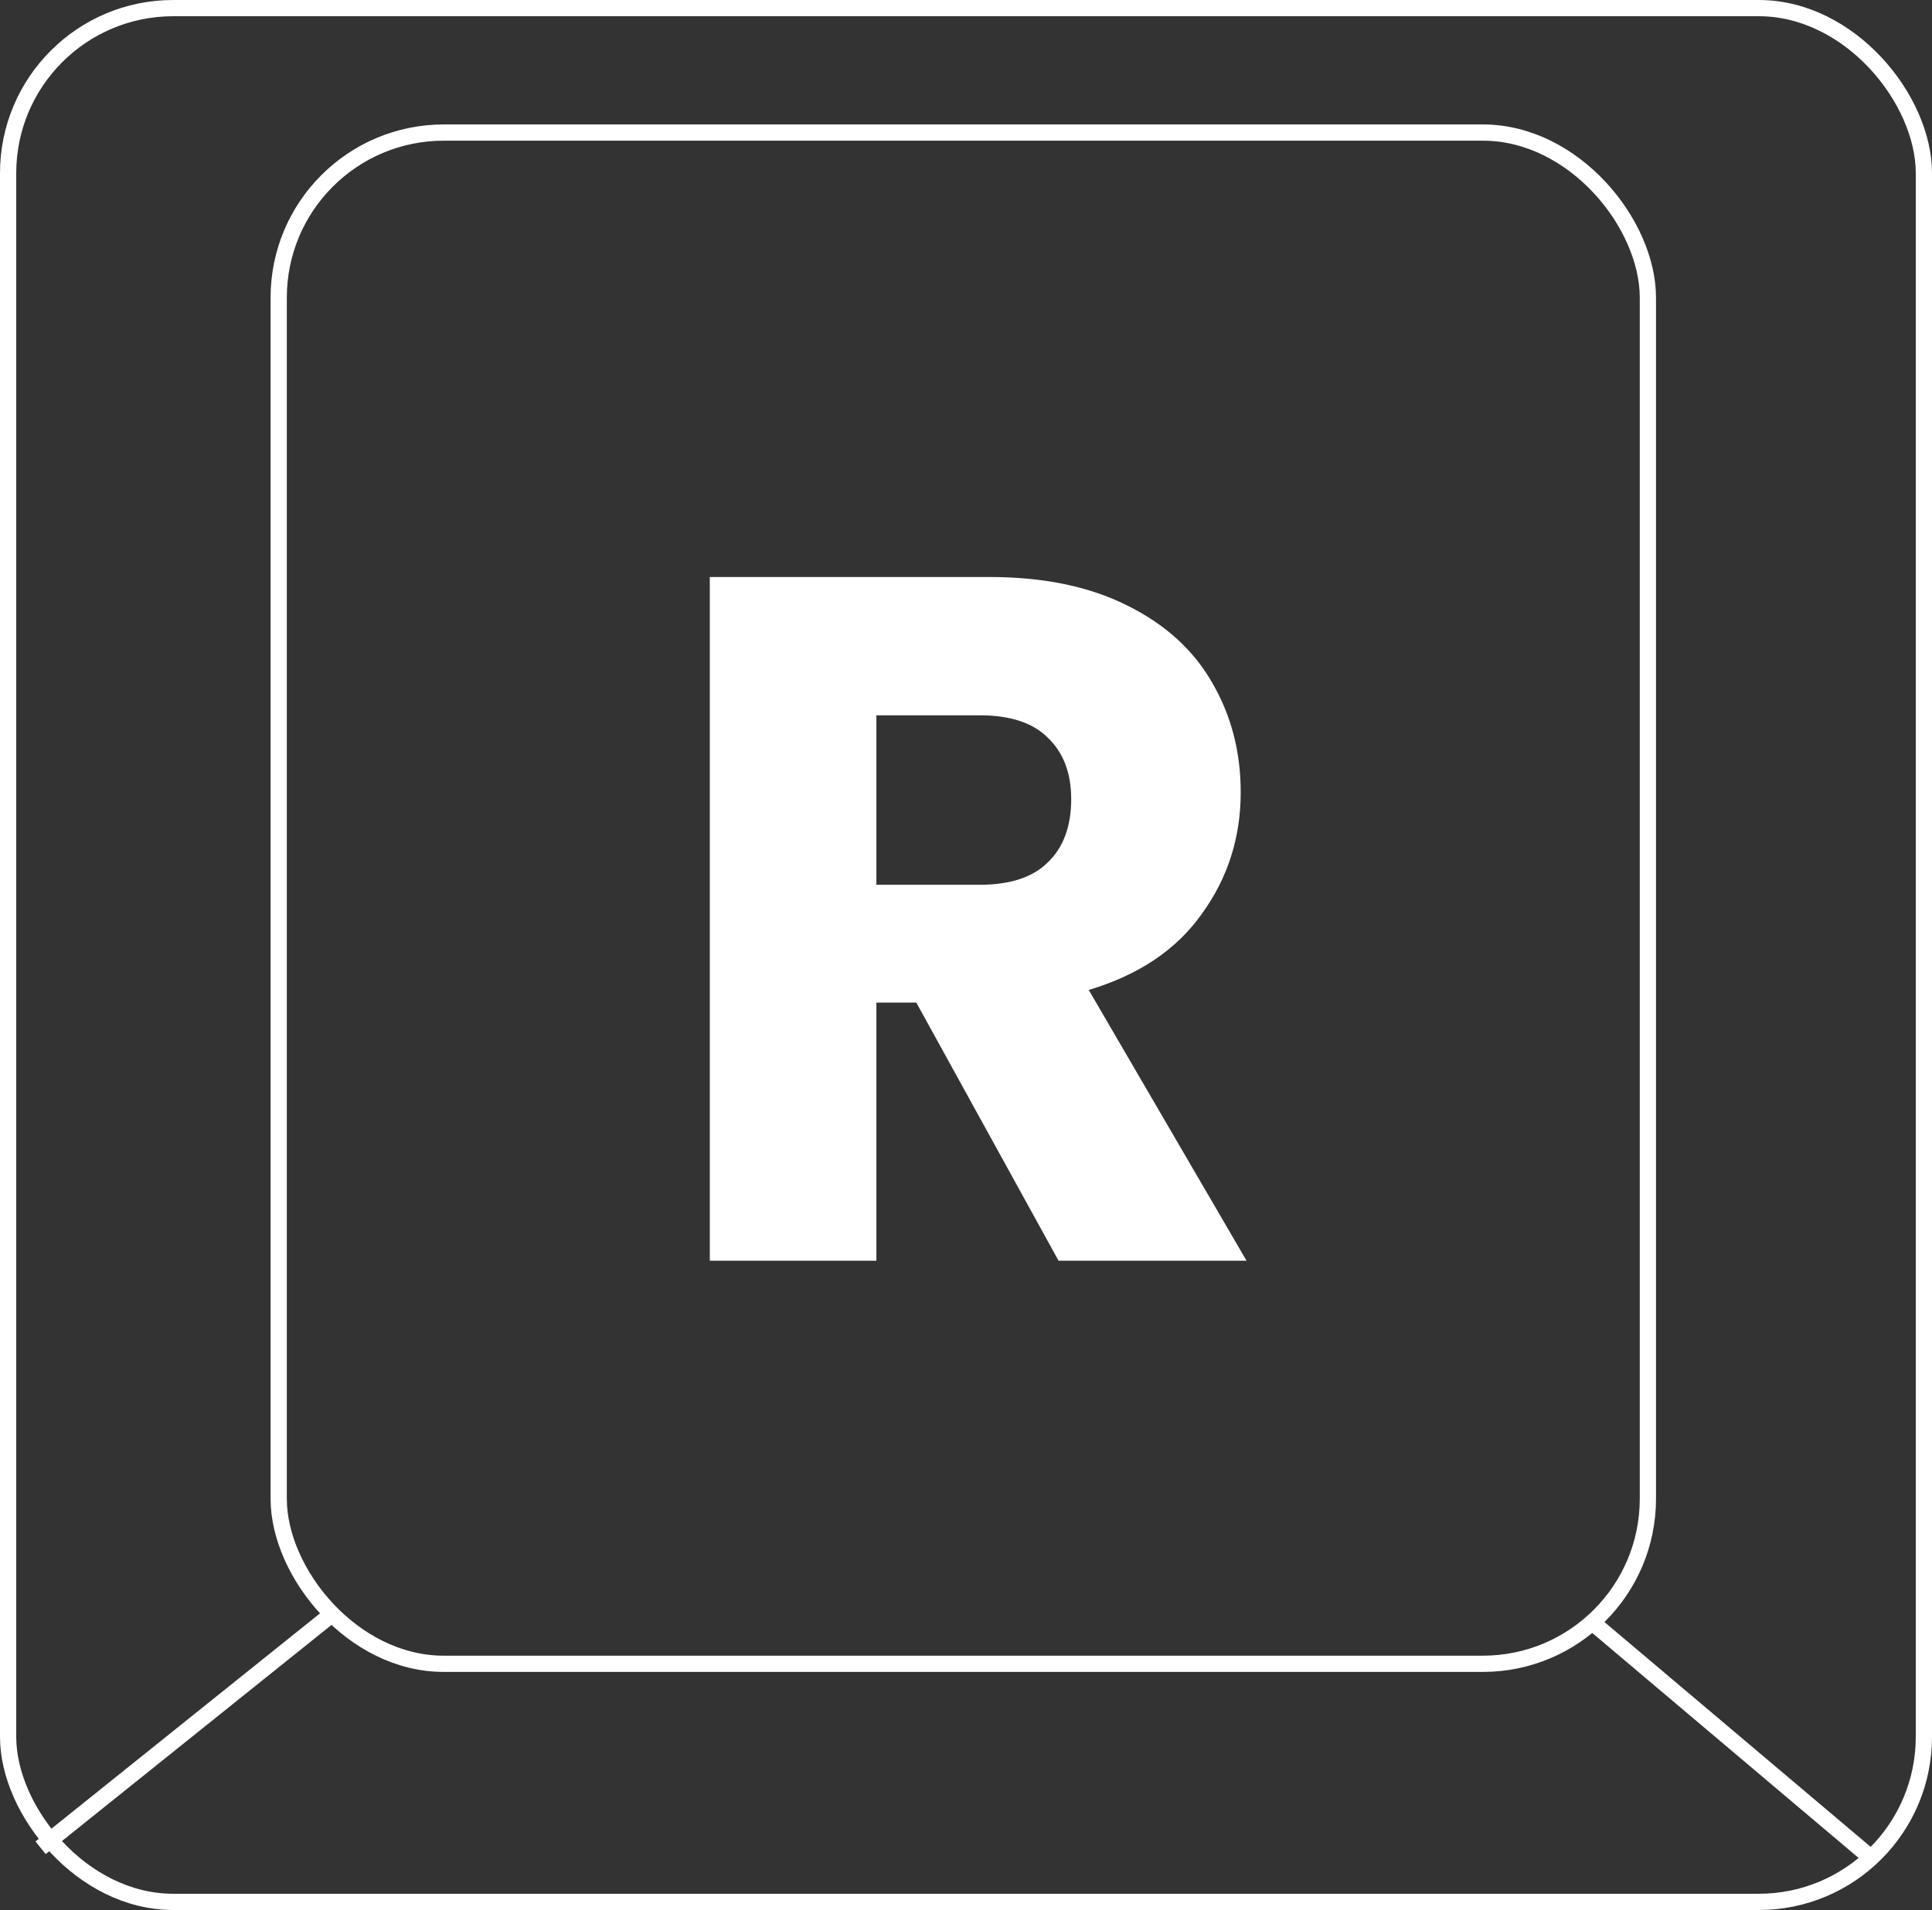
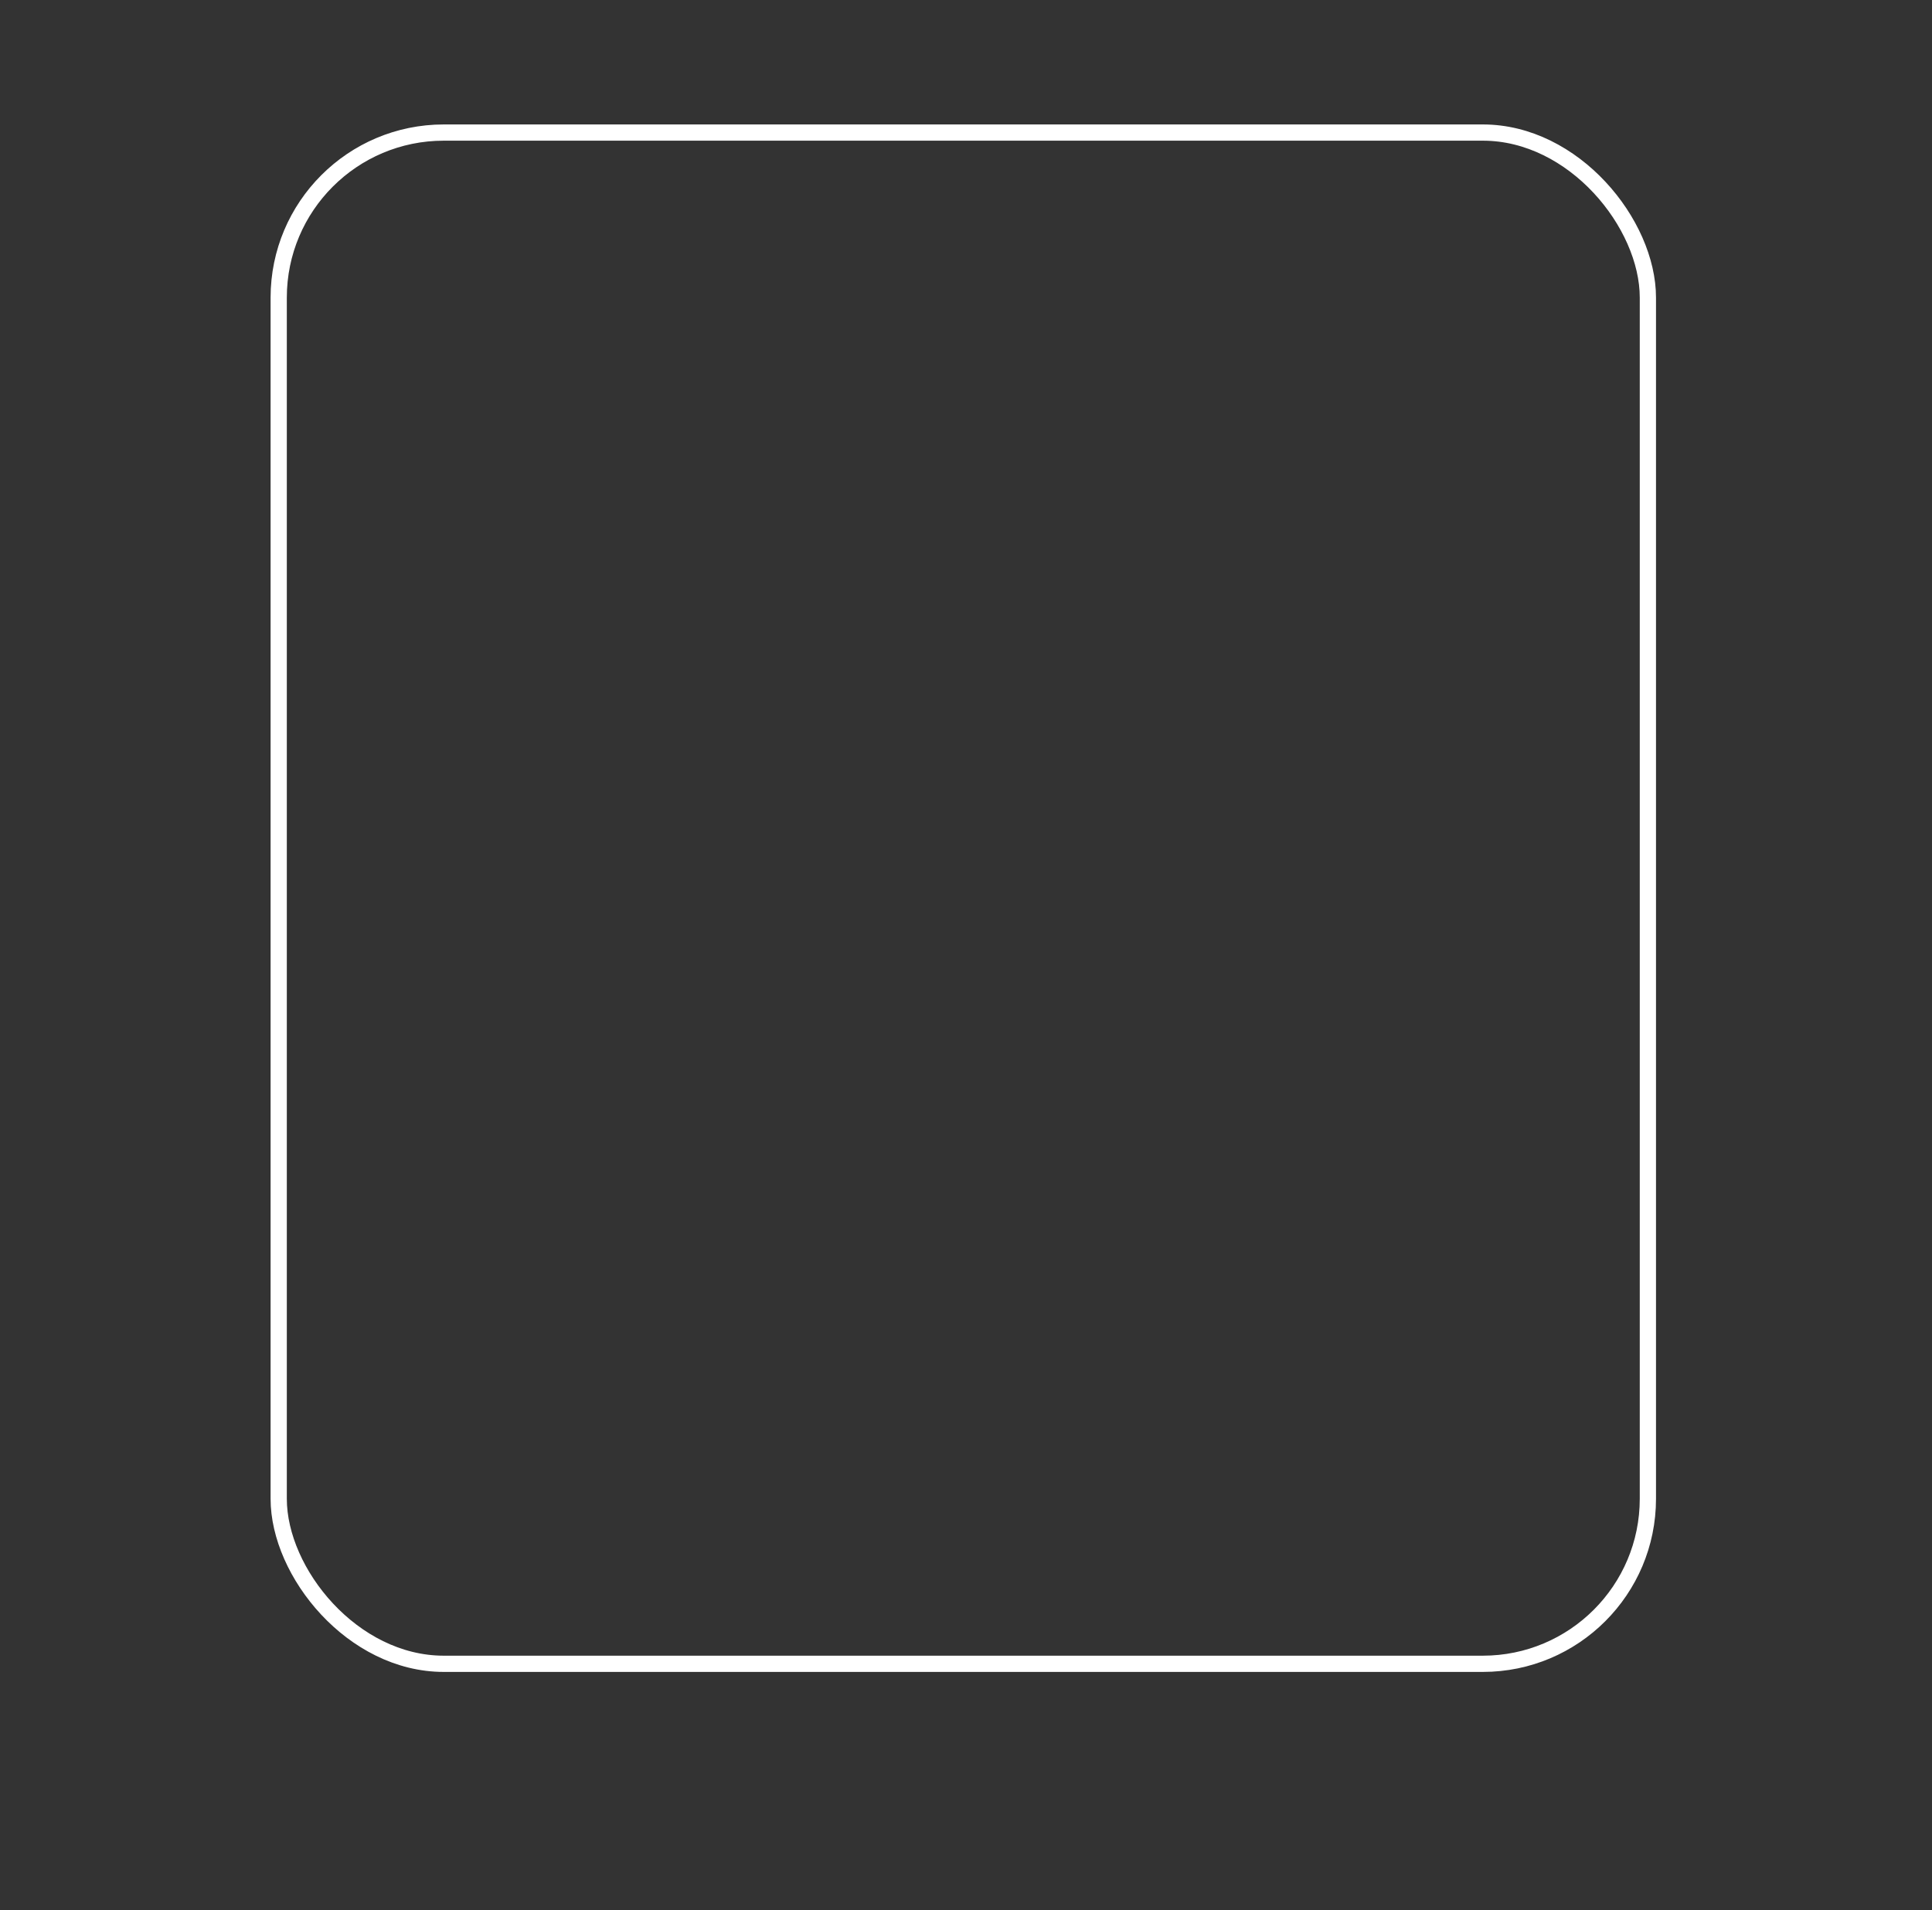
<svg xmlns="http://www.w3.org/2000/svg" width="357" height="353" viewBox="0 0 357 353" fill="none">
  <rect x="0" y="0" width="357" height="353" fill="#333333" stroke="none" />
-   <rect x="1.5" y="1.5" width="354" height="350" rx="30.5" stroke="white" stroke-width="3" />
  <rect x="51.5" y="24.5" width="253" height="283" rx="30.5" stroke="white" stroke-width="3" />
-   <path d="M195.6 233L169.32 185.3H161.94V233H131.16V106.64H182.82C192.78 106.64 201.24 108.38 208.2 111.86C215.28 115.34 220.56 120.14 224.04 126.26C227.52 132.26 229.26 138.98 229.26 146.42C229.26 154.82 226.86 162.32 222.06 168.92C217.38 175.52 210.42 180.2 201.18 182.96L230.34 233H195.6ZM161.94 163.52H181.02C186.66 163.52 190.86 162.14 193.62 159.38C196.5 156.62 197.94 152.72 197.94 147.68C197.94 142.88 196.5 139.1 193.62 136.34C190.86 133.58 186.66 132.2 181.02 132.2H161.94V163.52Z" fill="white" />
-   <path d="M7.5 341.5L60.5 299" stroke="white" stroke-width="3" />
-   <path d="M346.5 344L295 300.5" stroke="white" stroke-width="3" />
</svg>